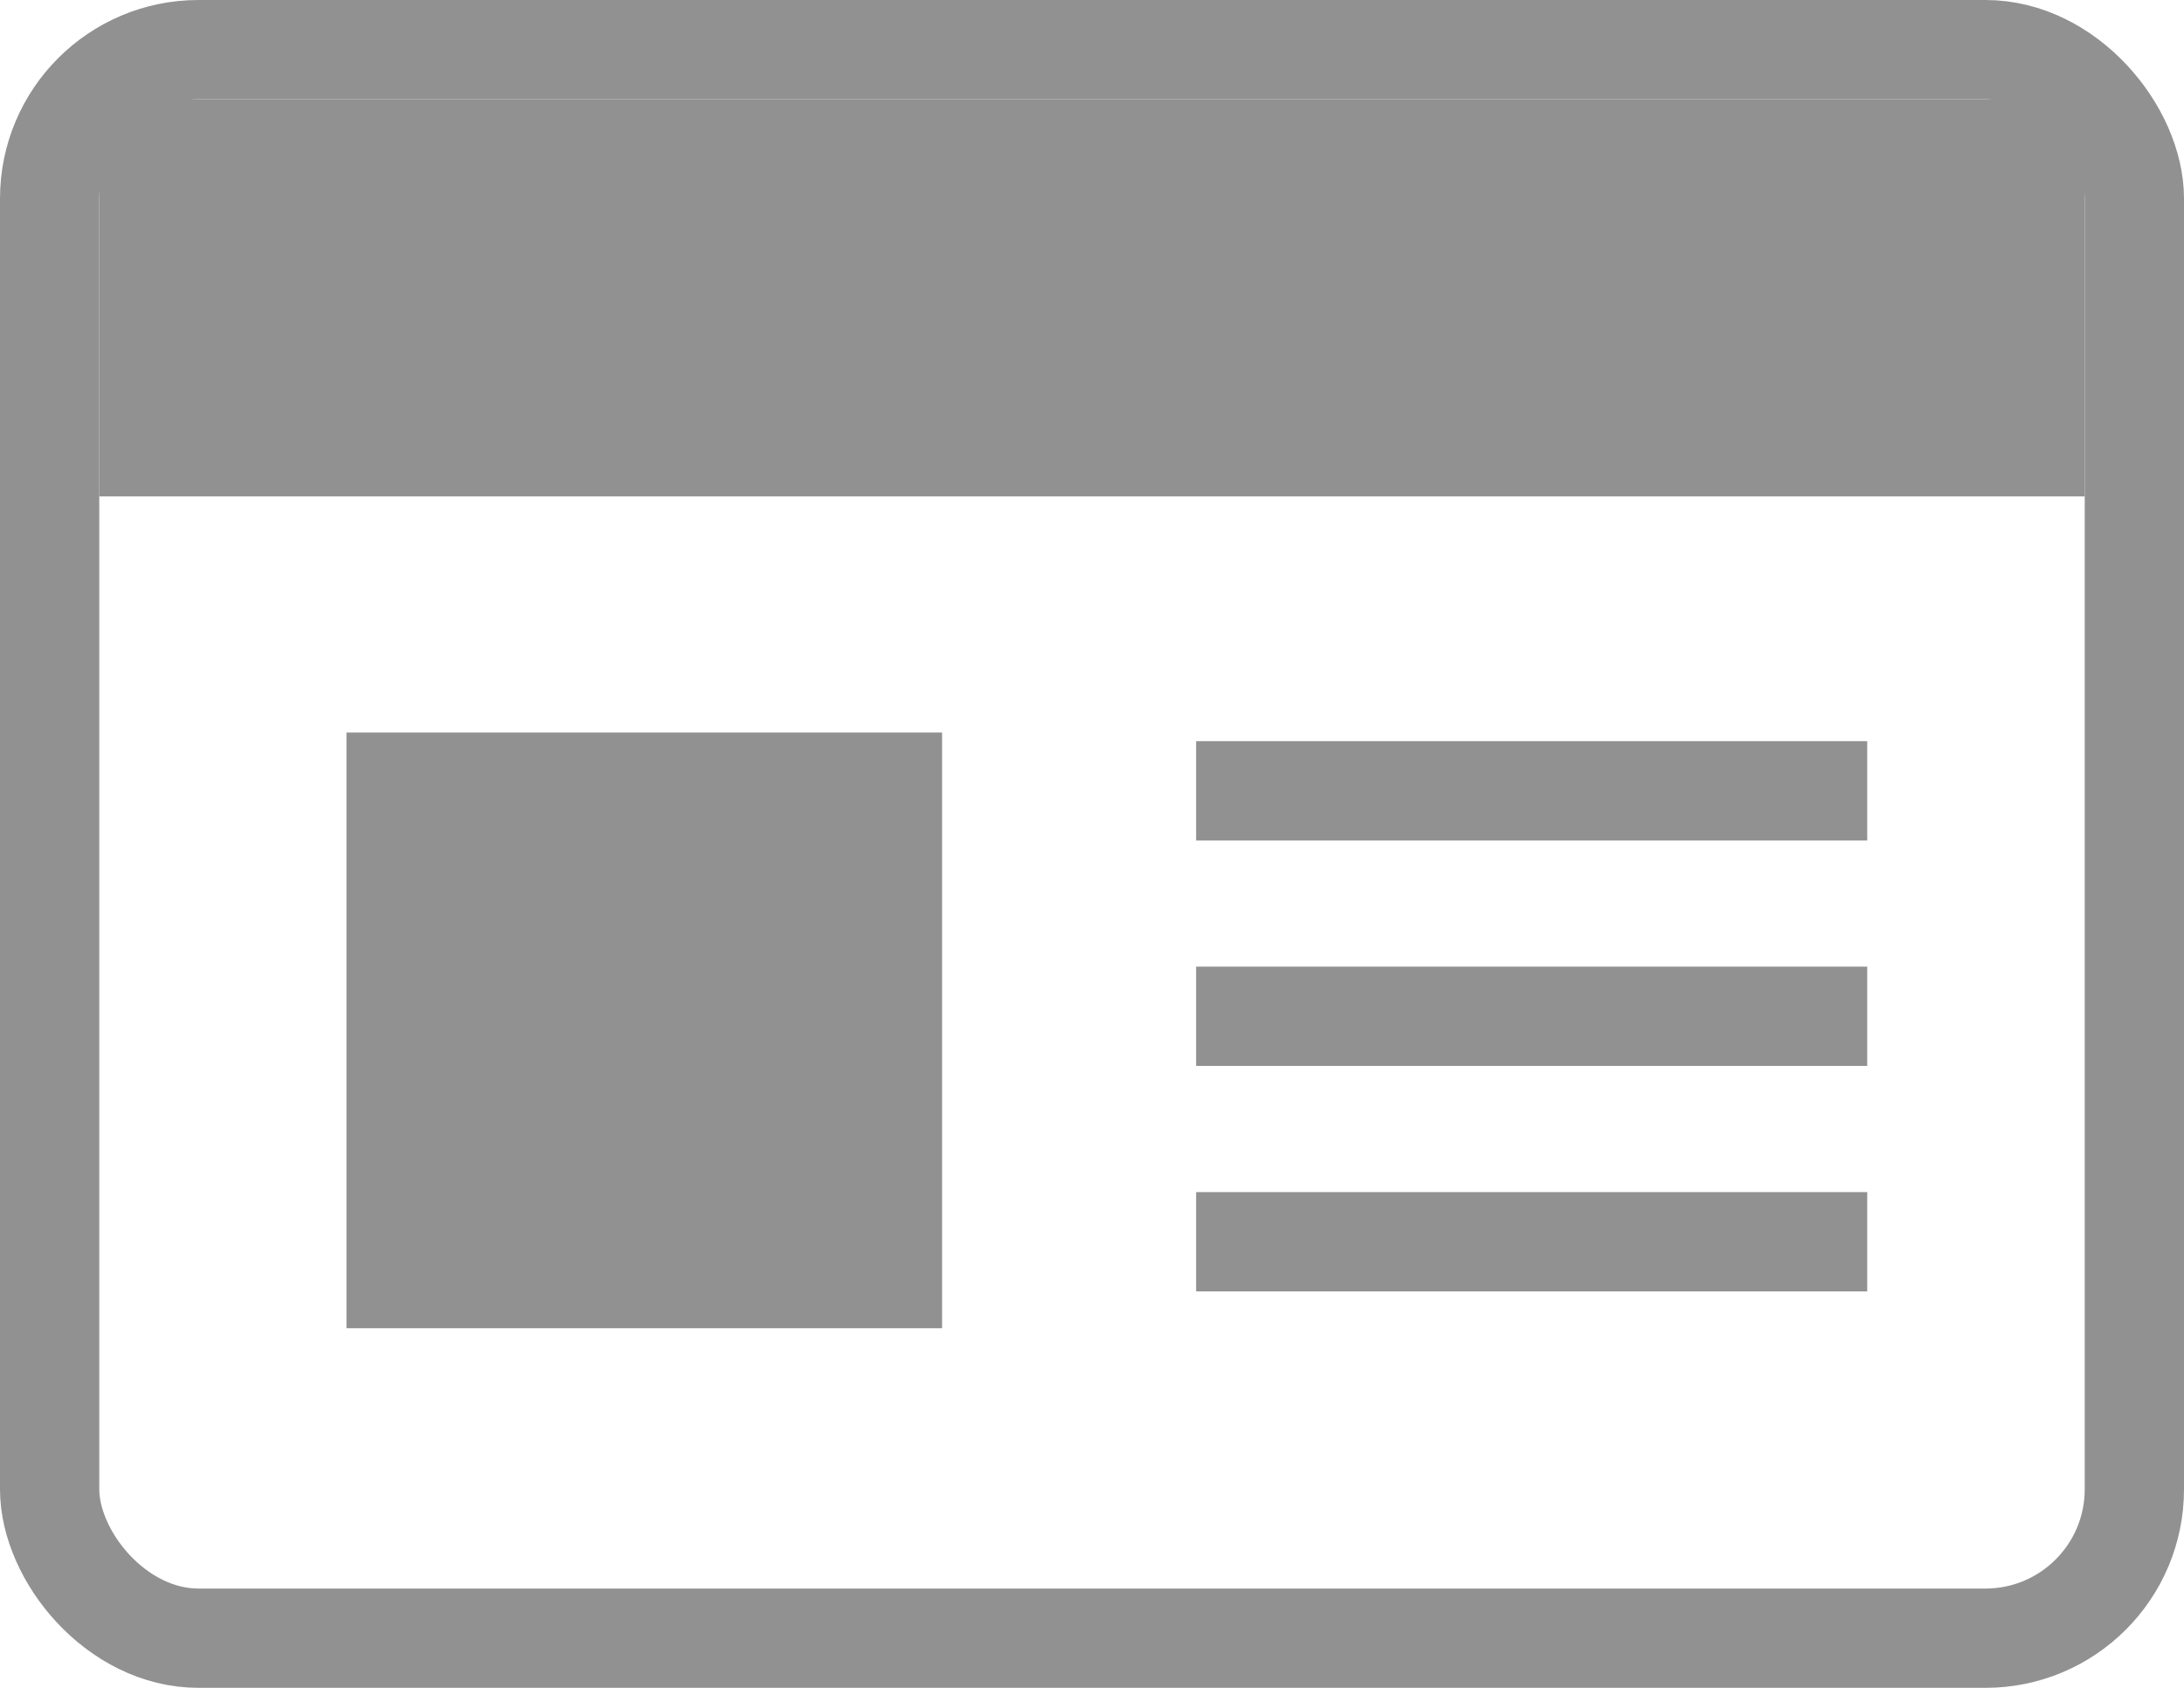
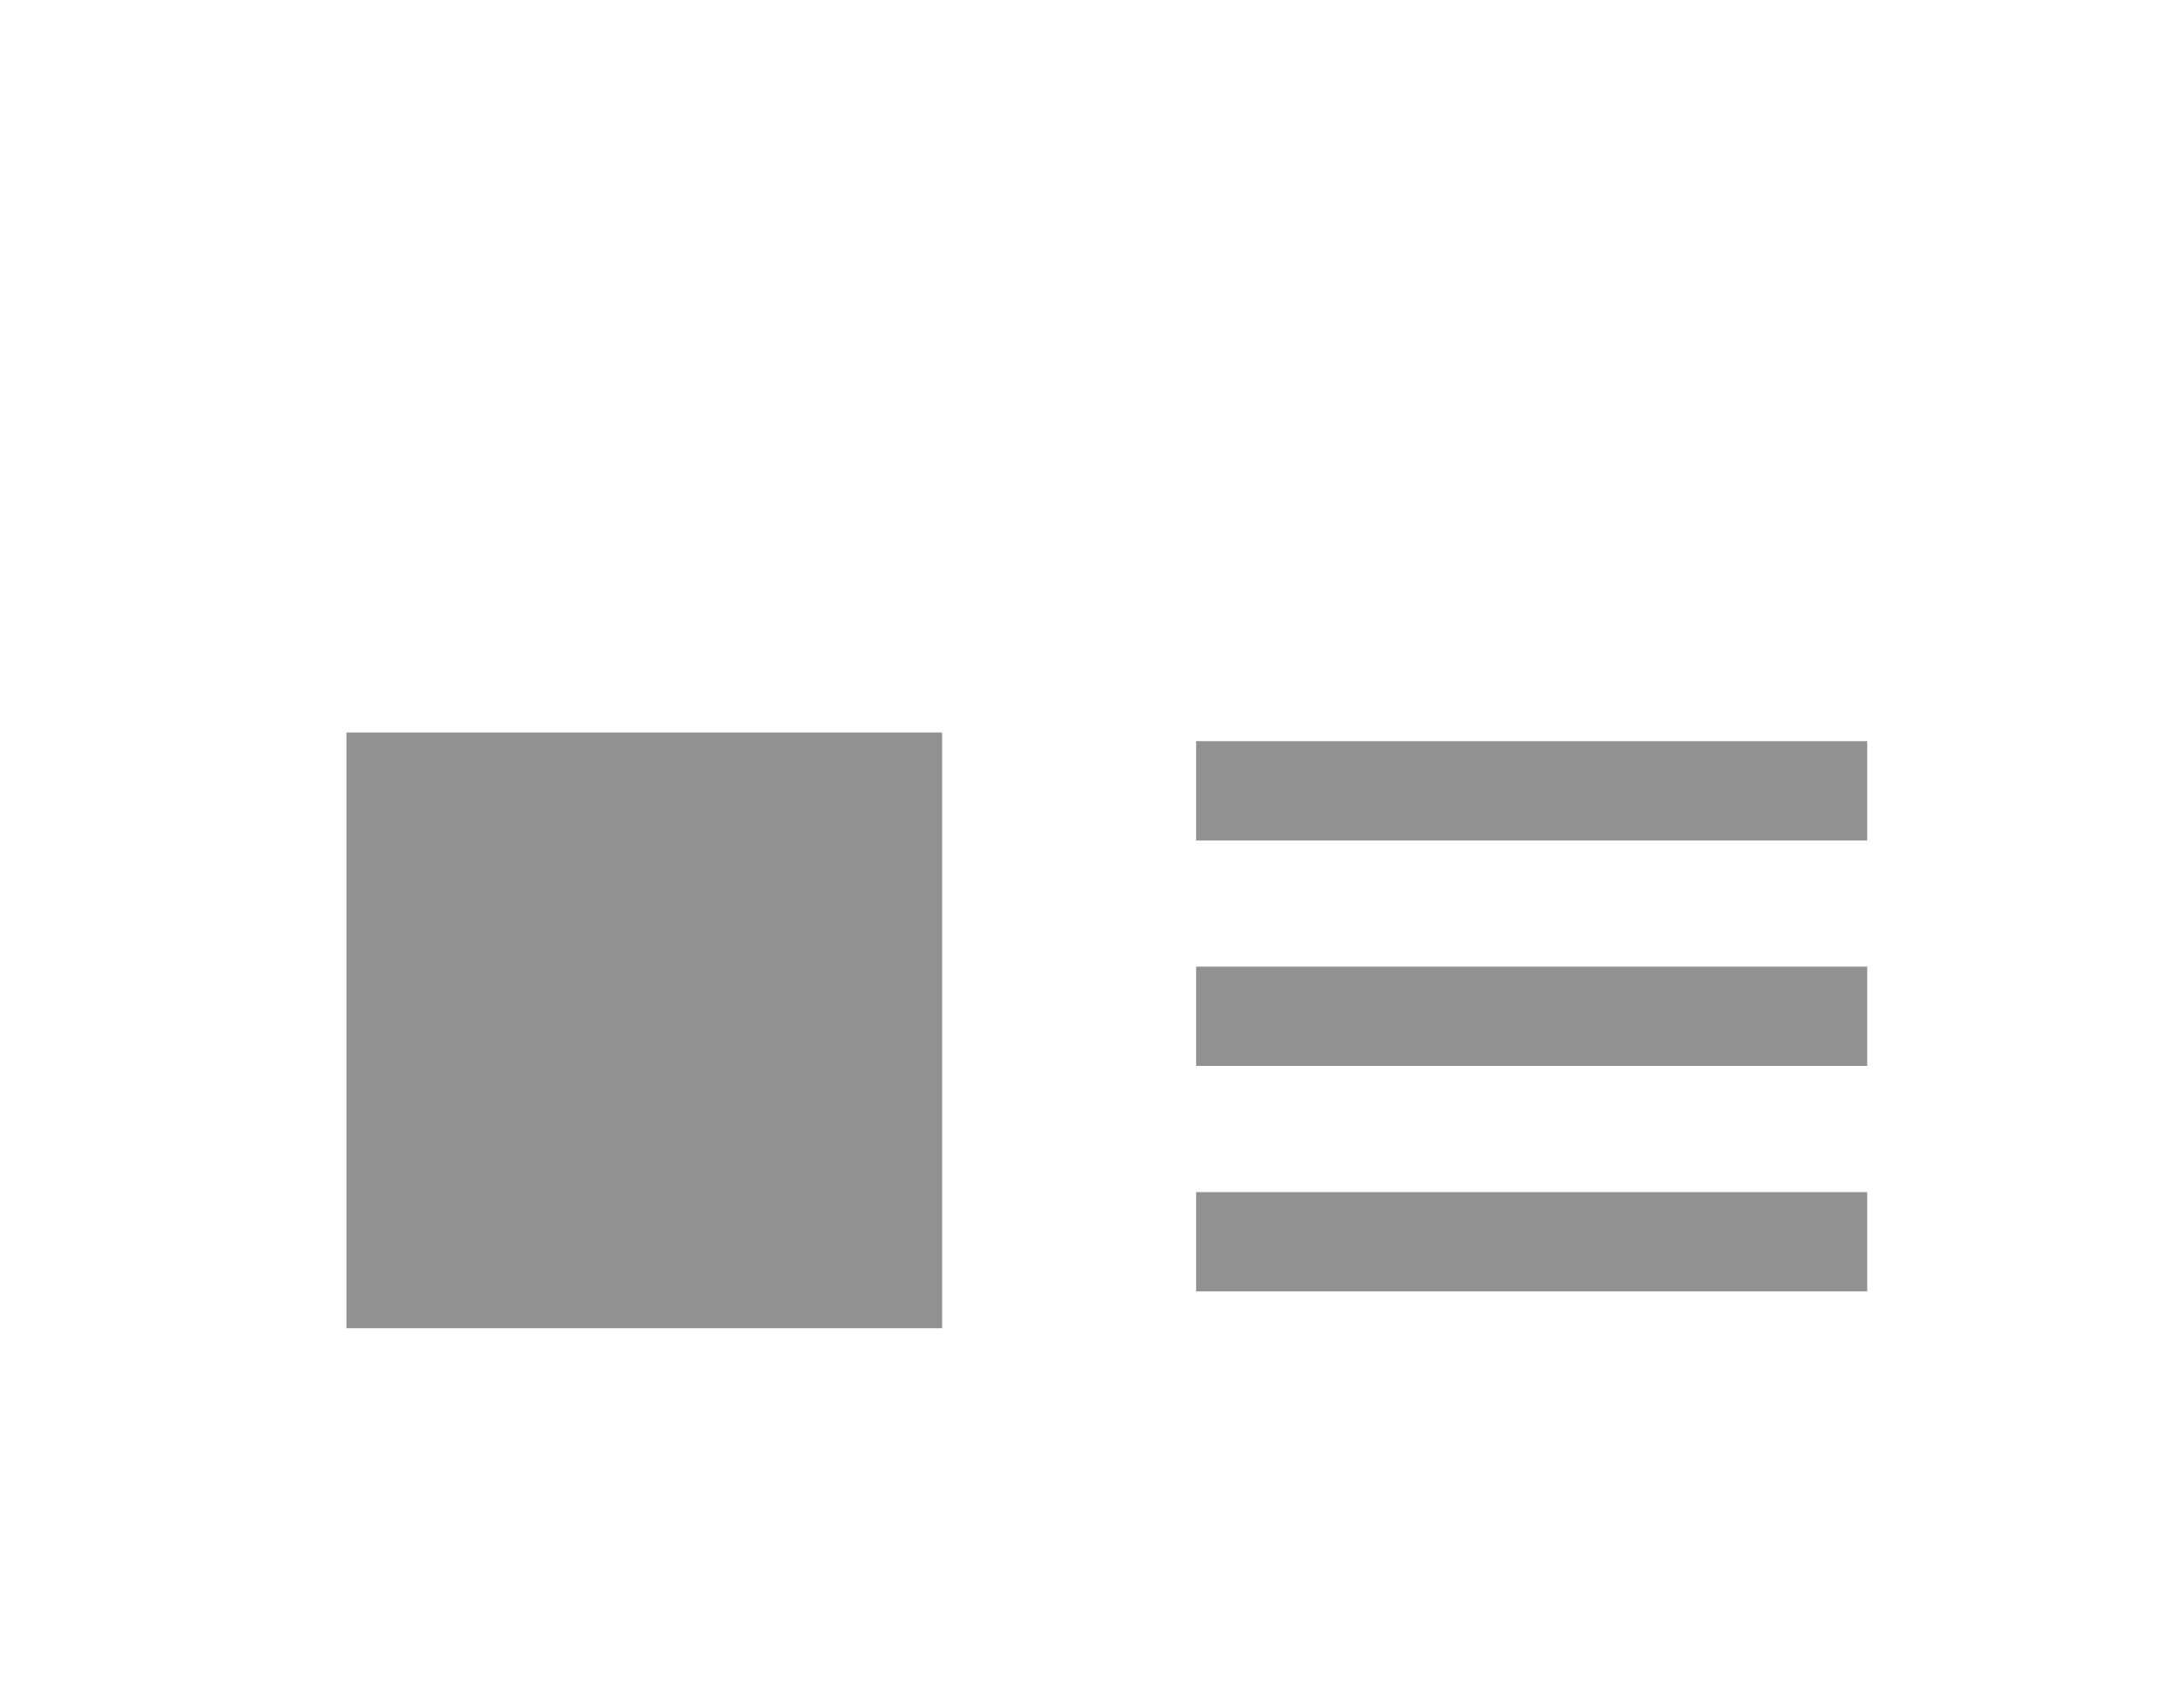
<svg xmlns="http://www.w3.org/2000/svg" width="22" height="17" viewBox="0 0 22 17">
  <g id="グループ_14" data-name="グループ 14" transform="translate(-599.728 -18)">
    <g id="長方形_20" data-name="長方形 20" transform="translate(599.728 18)" fill="none" stroke="#919191" stroke-width="1">
      <rect width="22" height="17" rx="2" stroke="none" />
-       <rect x="0.5" y="0.5" width="21" height="16" rx="1.5" fill="none" />
    </g>
-     <rect id="長方形_21" data-name="長方形 21" width="20" height="4" transform="translate(600.728 19)" fill="#919191" />
    <path id="パス_198" data-name="パス 198" d="M2819.759,232.4h5.76" transform="translate(-2207.482 -206.435)" fill="none" stroke="#919191" stroke-linecap="square" stroke-width="1" />
    <path id="パス_199" data-name="パス 199" d="M2819.759,232.4h5.76" transform="translate(-2207.482 -204.164)" fill="none" stroke="#919191" stroke-linecap="square" stroke-width="1" />
    <path id="パス_200" data-name="パス 200" d="M2819.759,232.4h5.76" transform="translate(-2207.482 -201.893)" fill="none" stroke="#919191" stroke-linecap="square" stroke-width="1" />
    <rect id="長方形_22" data-name="長方形 22" width="6" height="6" transform="translate(603.218 25.378)" fill="#919191" />
  </g>
</svg>